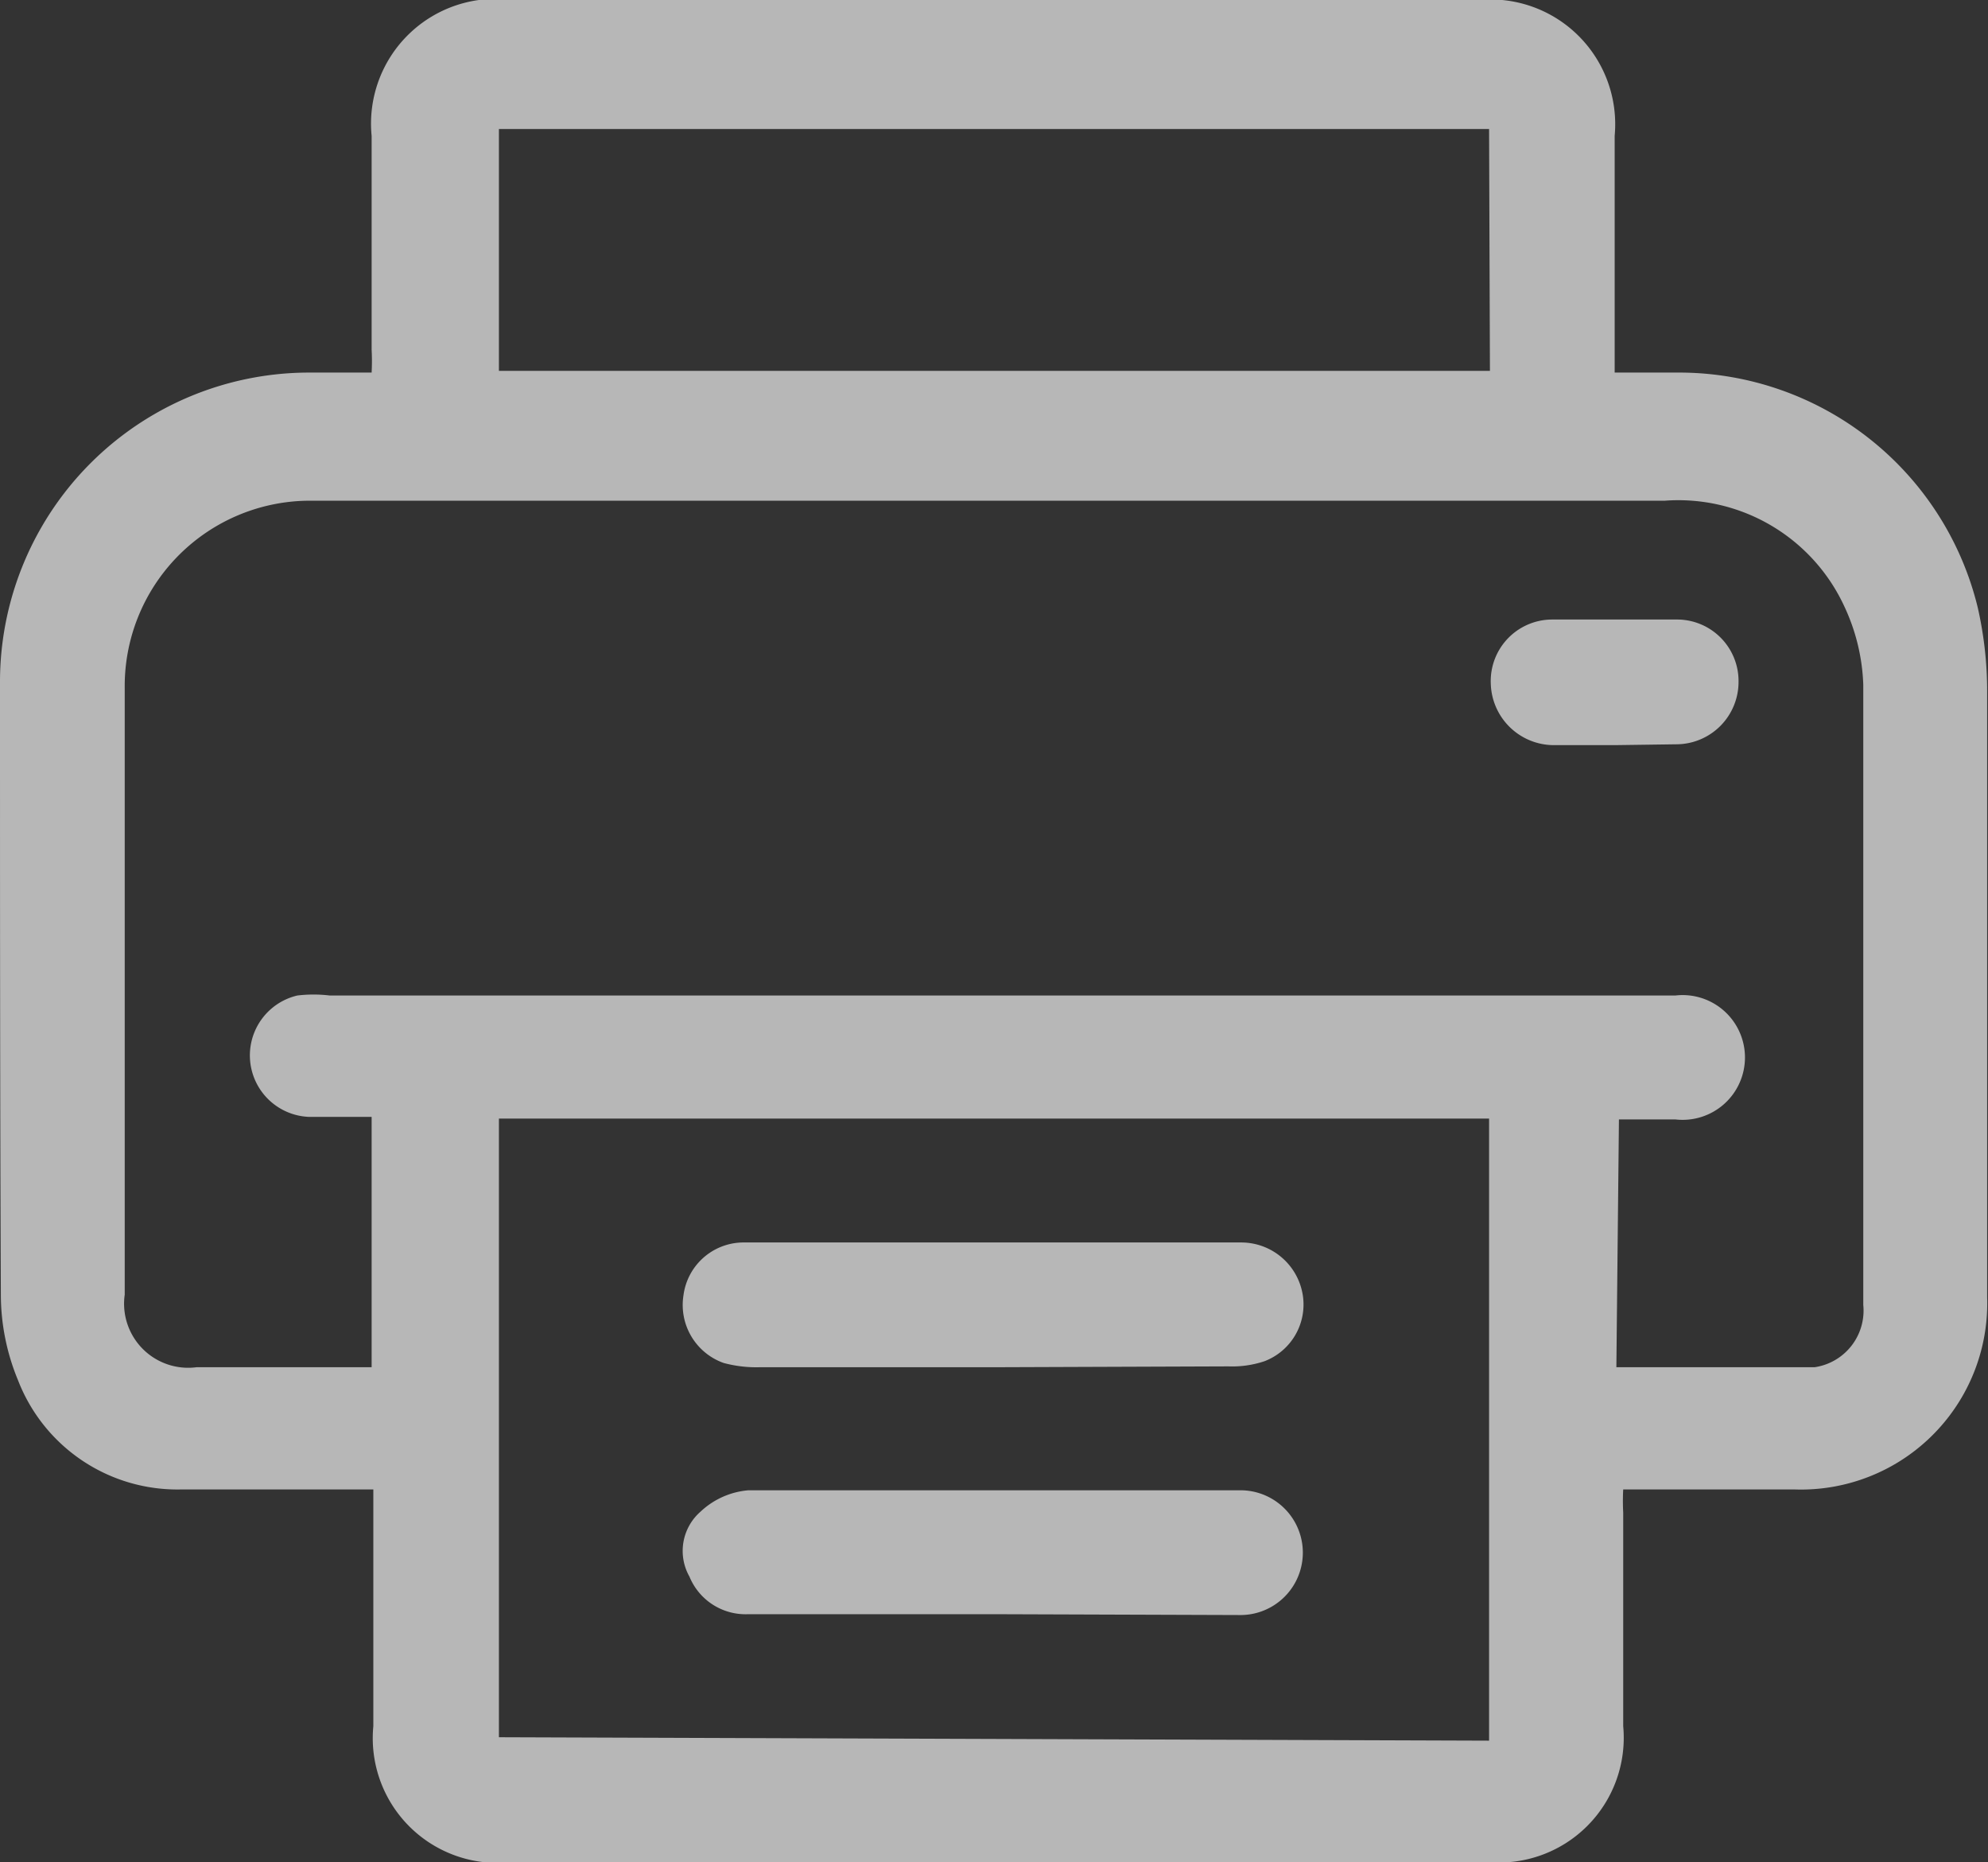
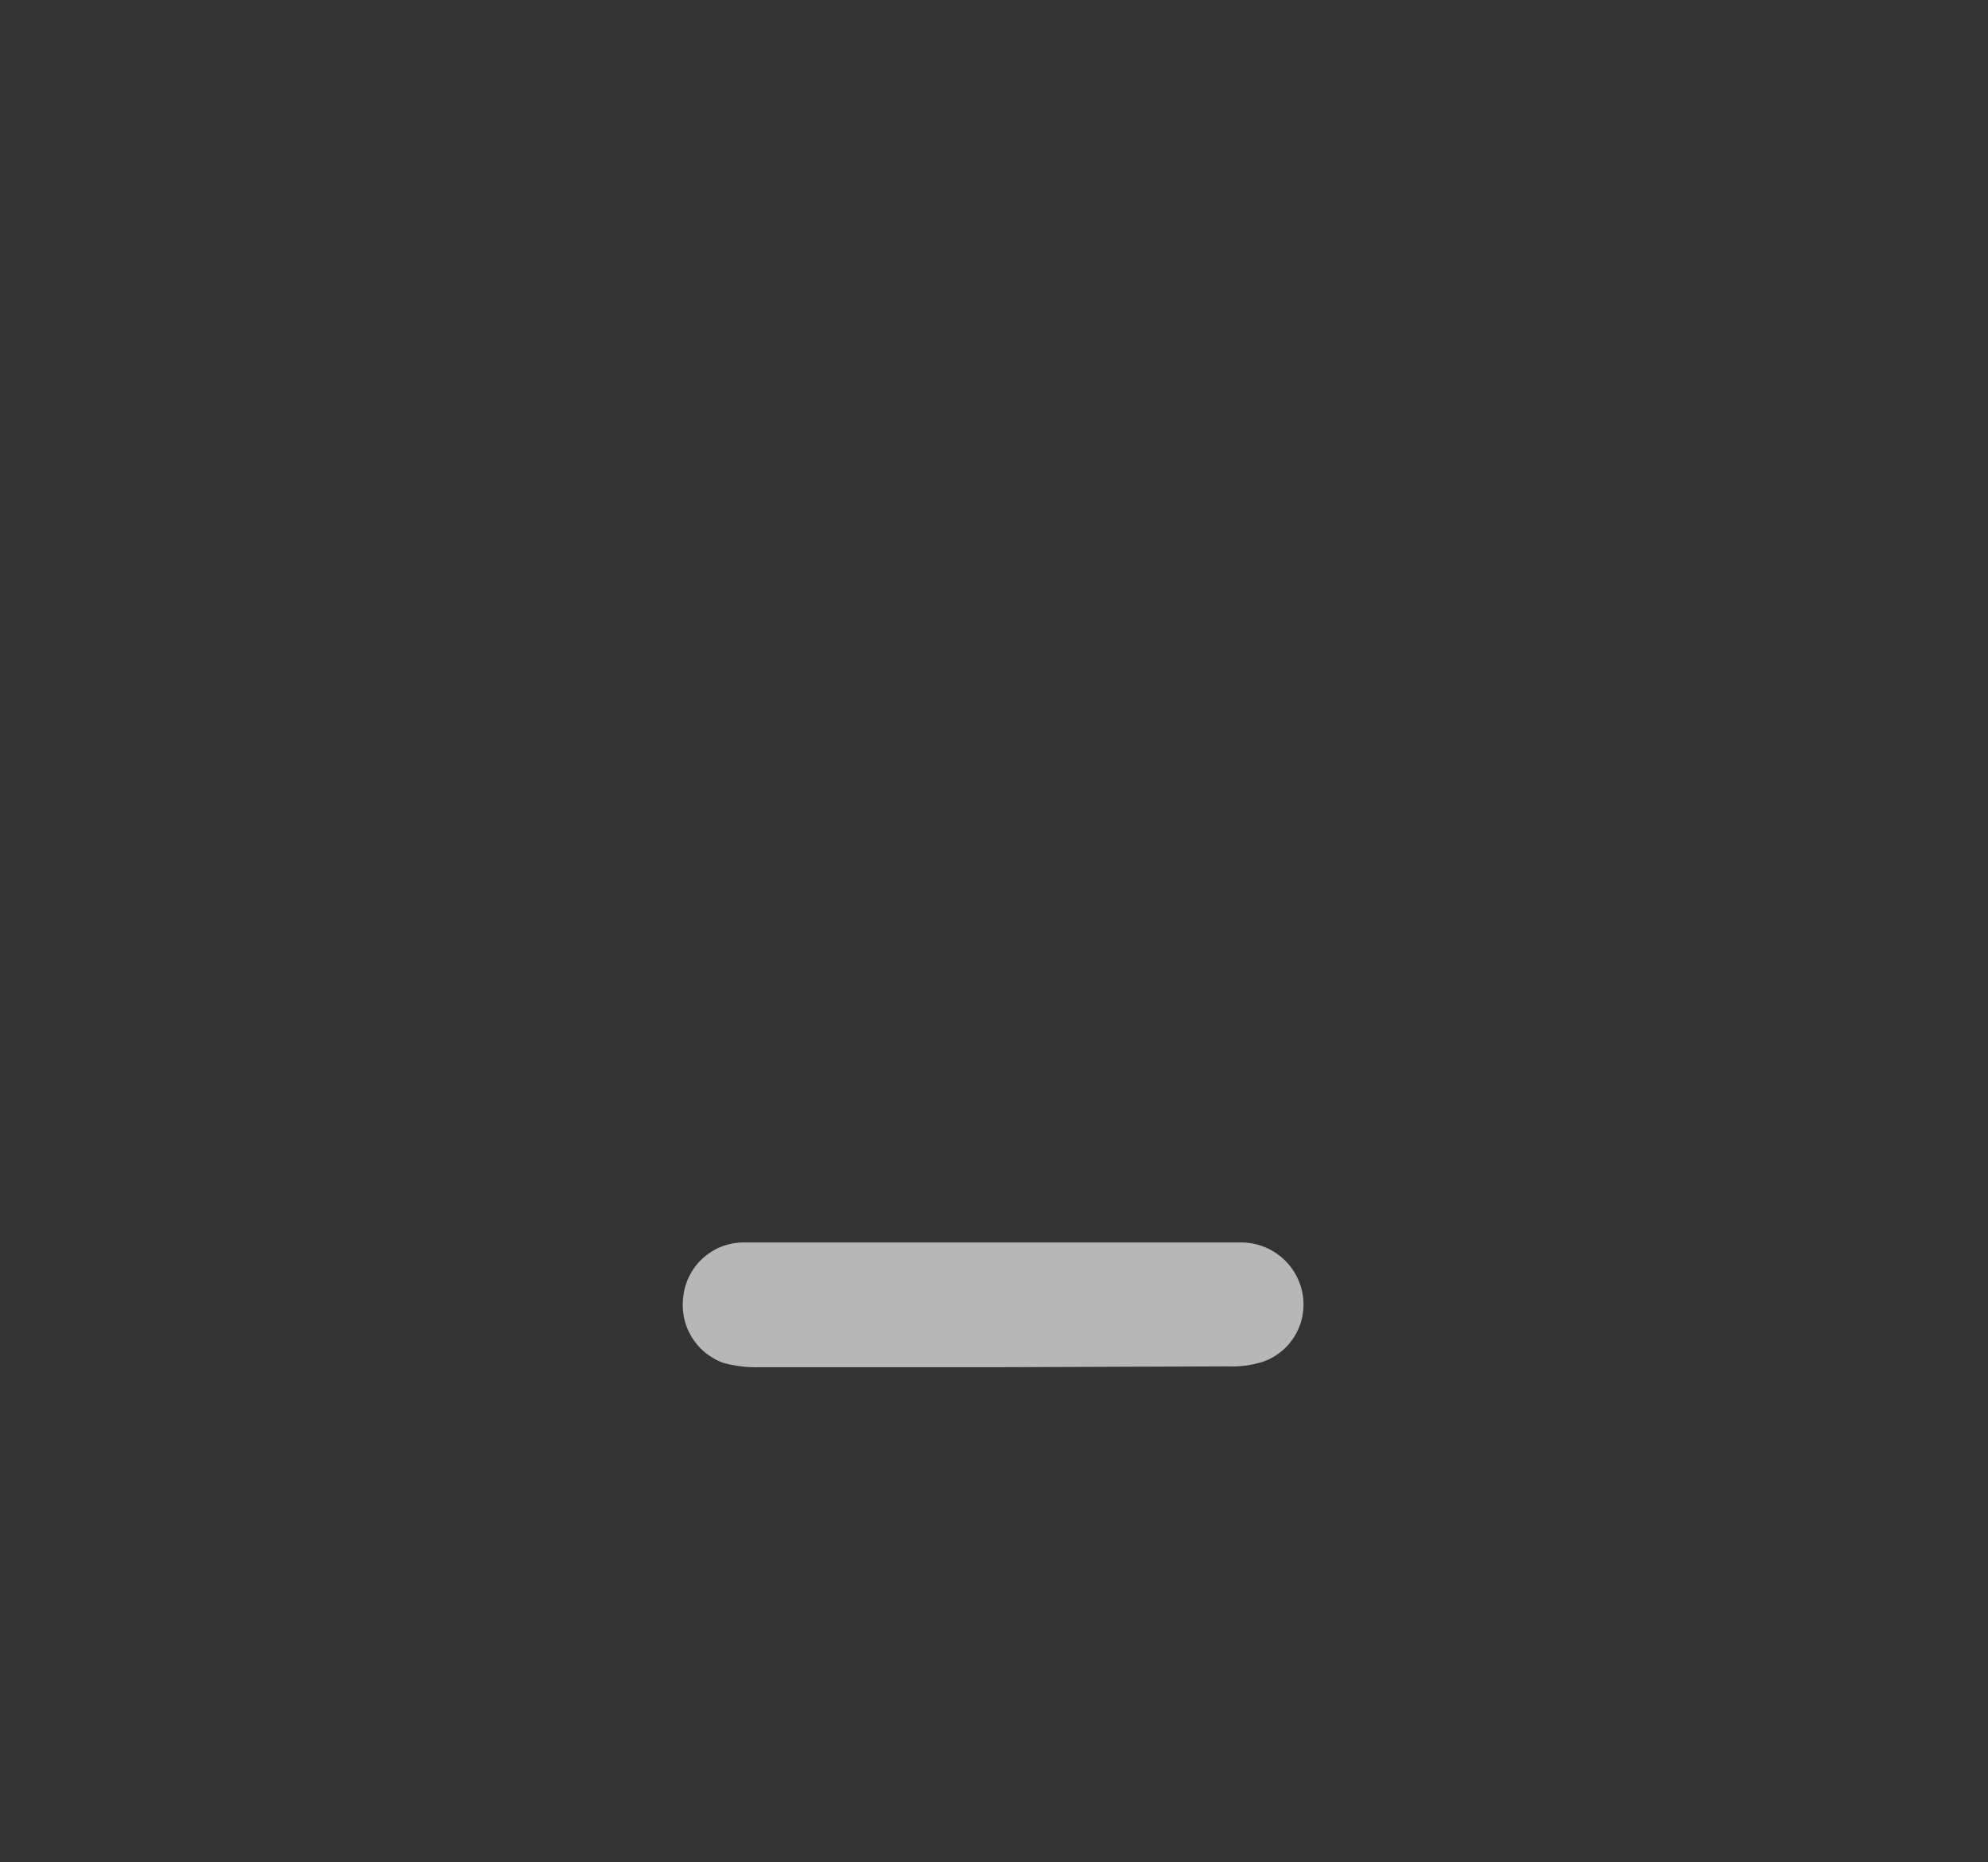
<svg xmlns="http://www.w3.org/2000/svg" viewBox="0 0 23.27 21.79">
  <rect x="0" y="0" width="23.27" height="21.79" fill="#333333" stroke="none" />
  <defs>
    <style>.cls-1{opacity:0.7;}.cls-2{fill:#efefef;}</style>
  </defs>
  <g id="Layer_2" data-name="Layer 2">
    <g id="Layer_2-2" data-name="Layer 2">
      <g class="cls-1">
-         <path class="cls-2" d="M4.37,17.43c-.78,0-1.51,0-2.24,0A2,2,0,0,1,.21,16.15a2.62,2.62,0,0,1-.2-1C0,12.79,0,10.4,0,8A3.62,3.62,0,0,1,3.62,4.36h.73a2.53,2.53,0,0,0,0-.27c0-.83,0-1.67,0-2.5A1.46,1.46,0,0,1,6,0H17.31A1.46,1.46,0,0,1,18.9,1.59c0,.82,0,1.65,0,2.48v.29h.77a3.6,3.6,0,0,1,3.48,2.75,4.42,4.42,0,0,1,.11,1q0,3.54,0,7.07A2.18,2.18,0,0,1,21,17.43h-2a2.53,2.53,0,0,0,0,.27c0,.83,0,1.67,0,2.5a1.46,1.46,0,0,1-1.59,1.59H6A1.46,1.46,0,0,1,4.37,20.2c0-.82,0-1.65,0-2.48ZM18.92,16c.78,0,1.55,0,2.32,0a.67.67,0,0,0,.57-.73q0-3.63,0-7.26a2.34,2.34,0,0,0-.22-.91,2.14,2.14,0,0,0-2.11-1.24H3.58A2.17,2.17,0,0,0,1.46,8.06v7.09A.75.75,0,0,0,2.3,16H4.35V13.07H3.61a.72.72,0,0,1-.13-1.42,1.58,1.58,0,0,1,.38,0H19.61a.73.73,0,1,1,0,1.45h-.66Zm-1.49,4.37V13.09H5.84v7.24Zm0-18.86H5.84V4.34h11.6Z" />
-         <path class="cls-2" d="M18.9,8.72h-.71A.74.74,0,0,1,17.45,8a.72.72,0,0,1,.72-.75h1.47a.72.72,0,0,1,.71.73.73.73,0,0,1-.72.73Z" />
-         <path class="cls-2" d="M11.62,18.89H8.76a.71.71,0,0,1-.69-.44.61.61,0,0,1,.13-.76.93.93,0,0,1,.56-.25h5.76a.73.73,0,1,1,0,1.46Z" />
        <path class="cls-2" d="M11.63,16H8.89a1.47,1.47,0,0,1-.42-.05A.72.72,0,0,1,8,15.16a.71.71,0,0,1,.69-.62h5.84a.73.73,0,0,1,.72.62.71.71,0,0,1-.45.77,1.19,1.19,0,0,1-.42.06Z" />
      </g>
    </g>
  </g>
</svg>